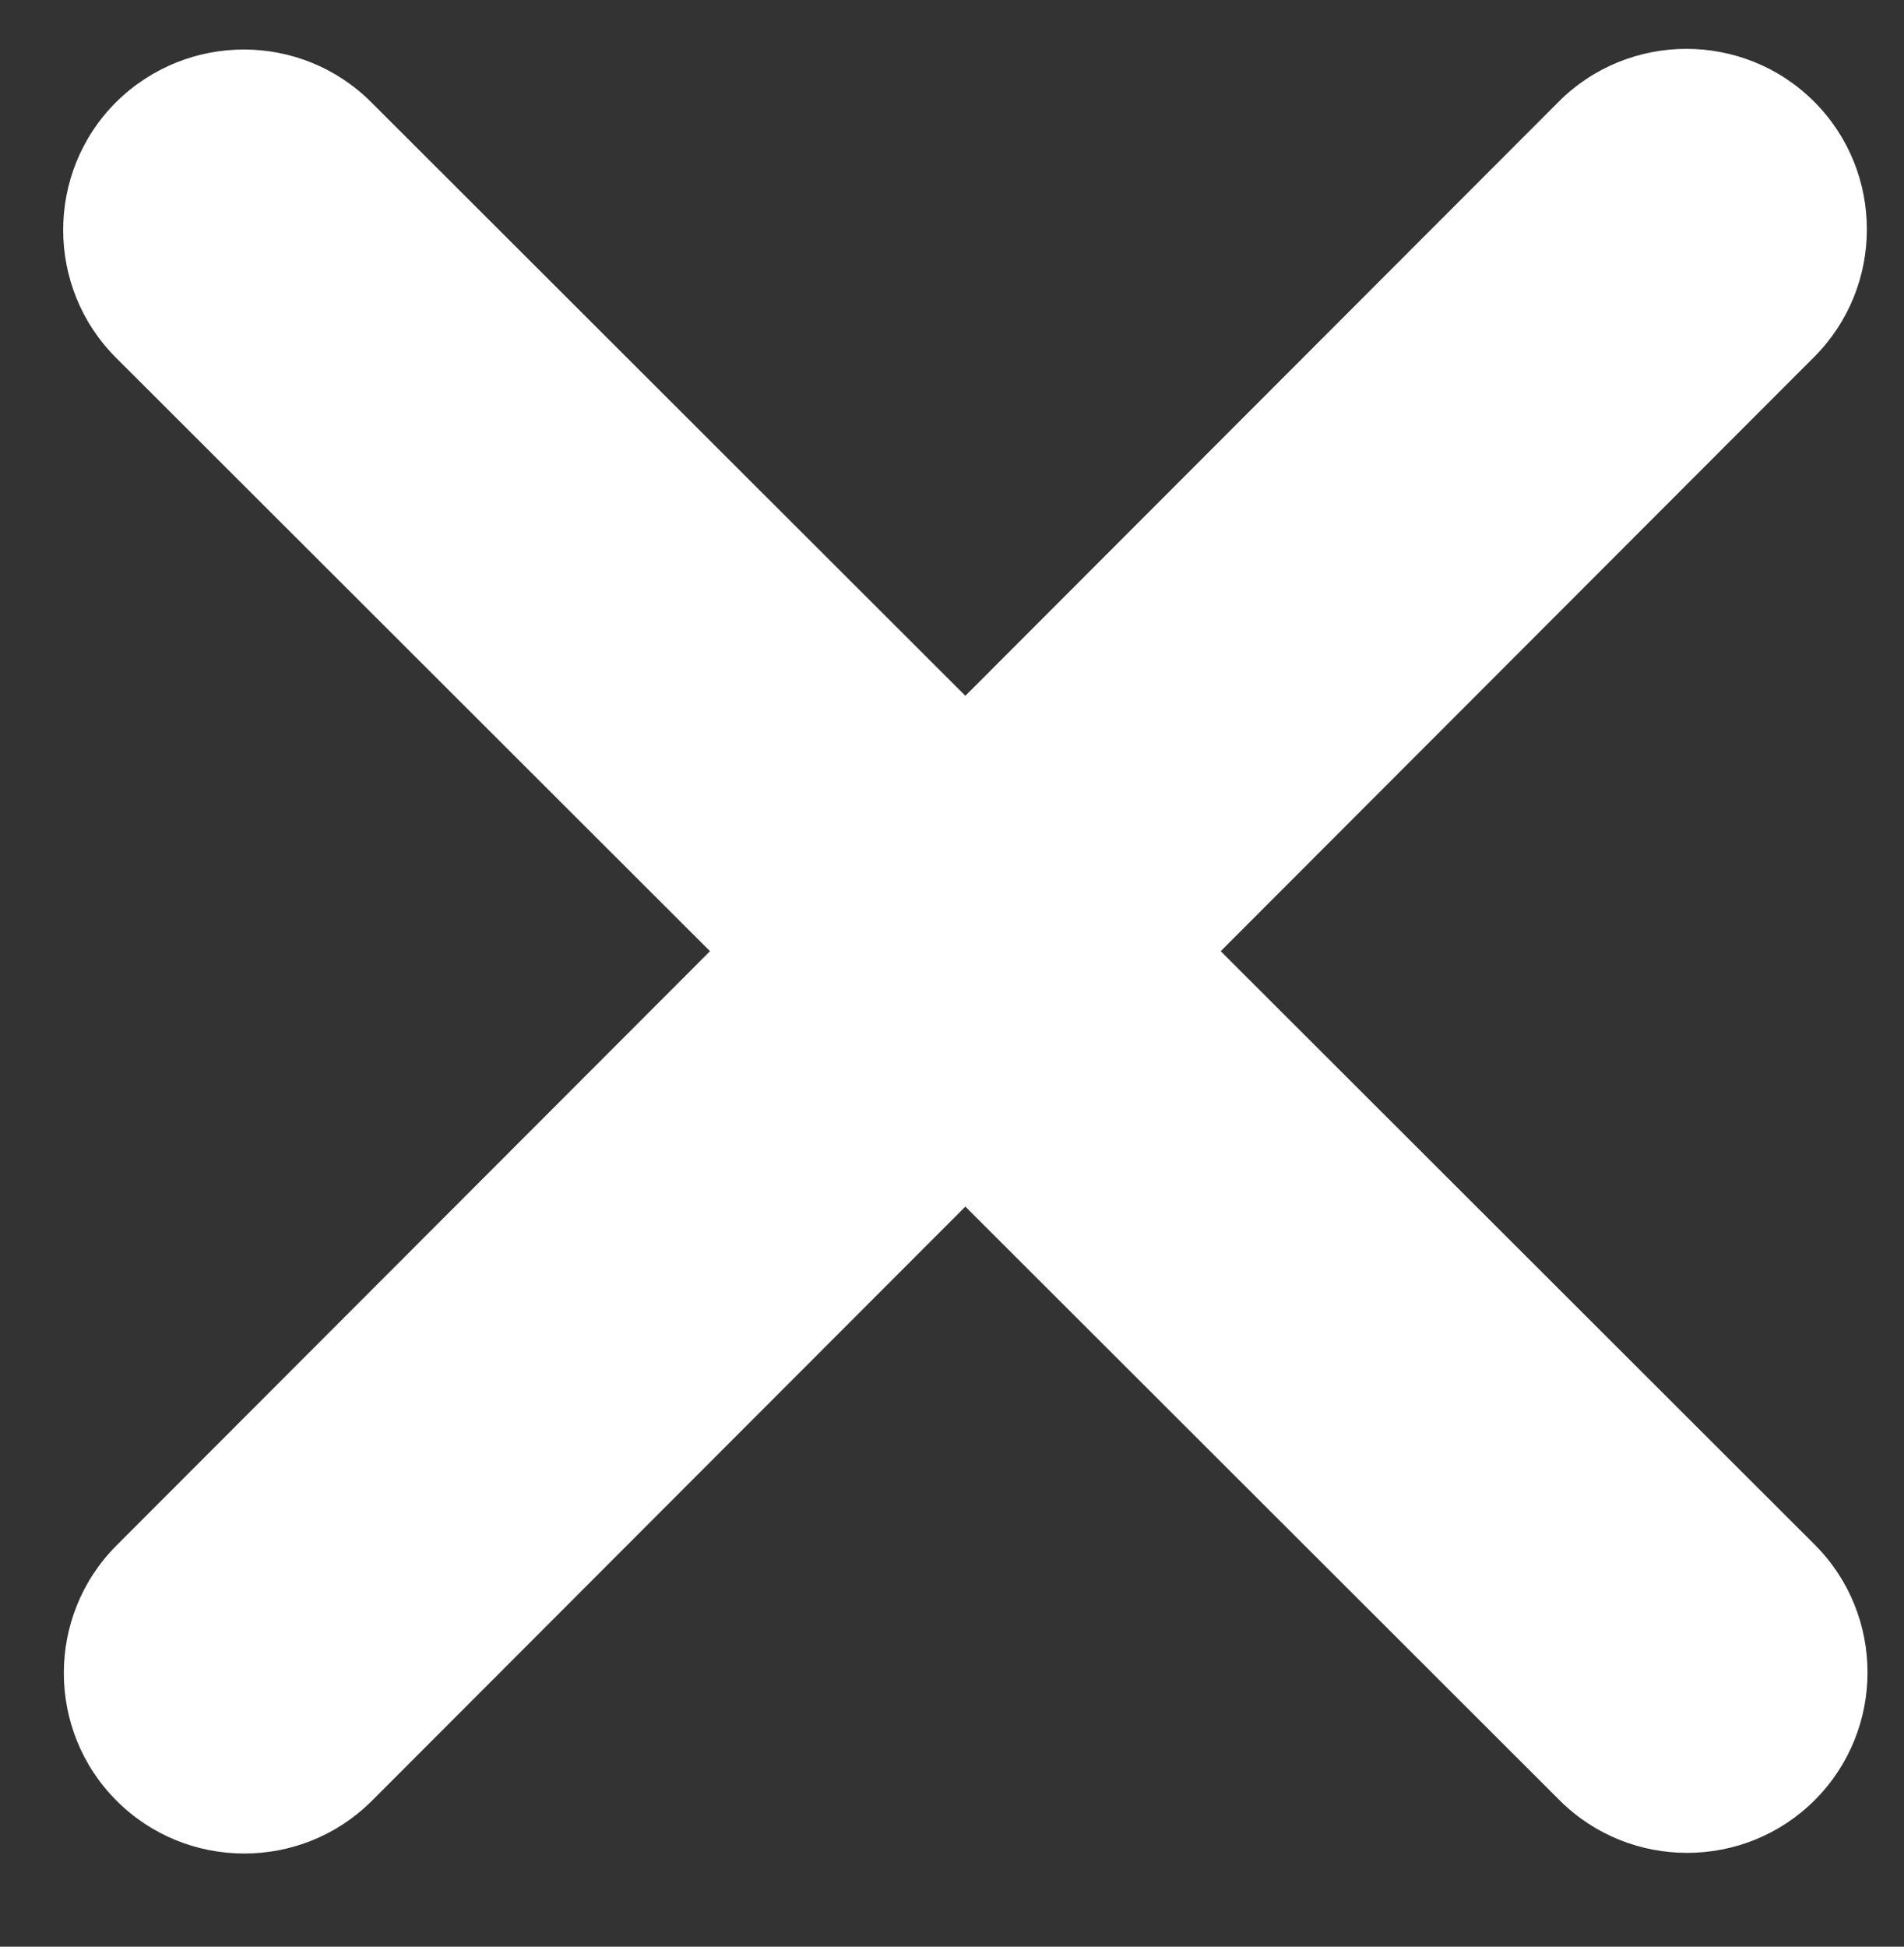
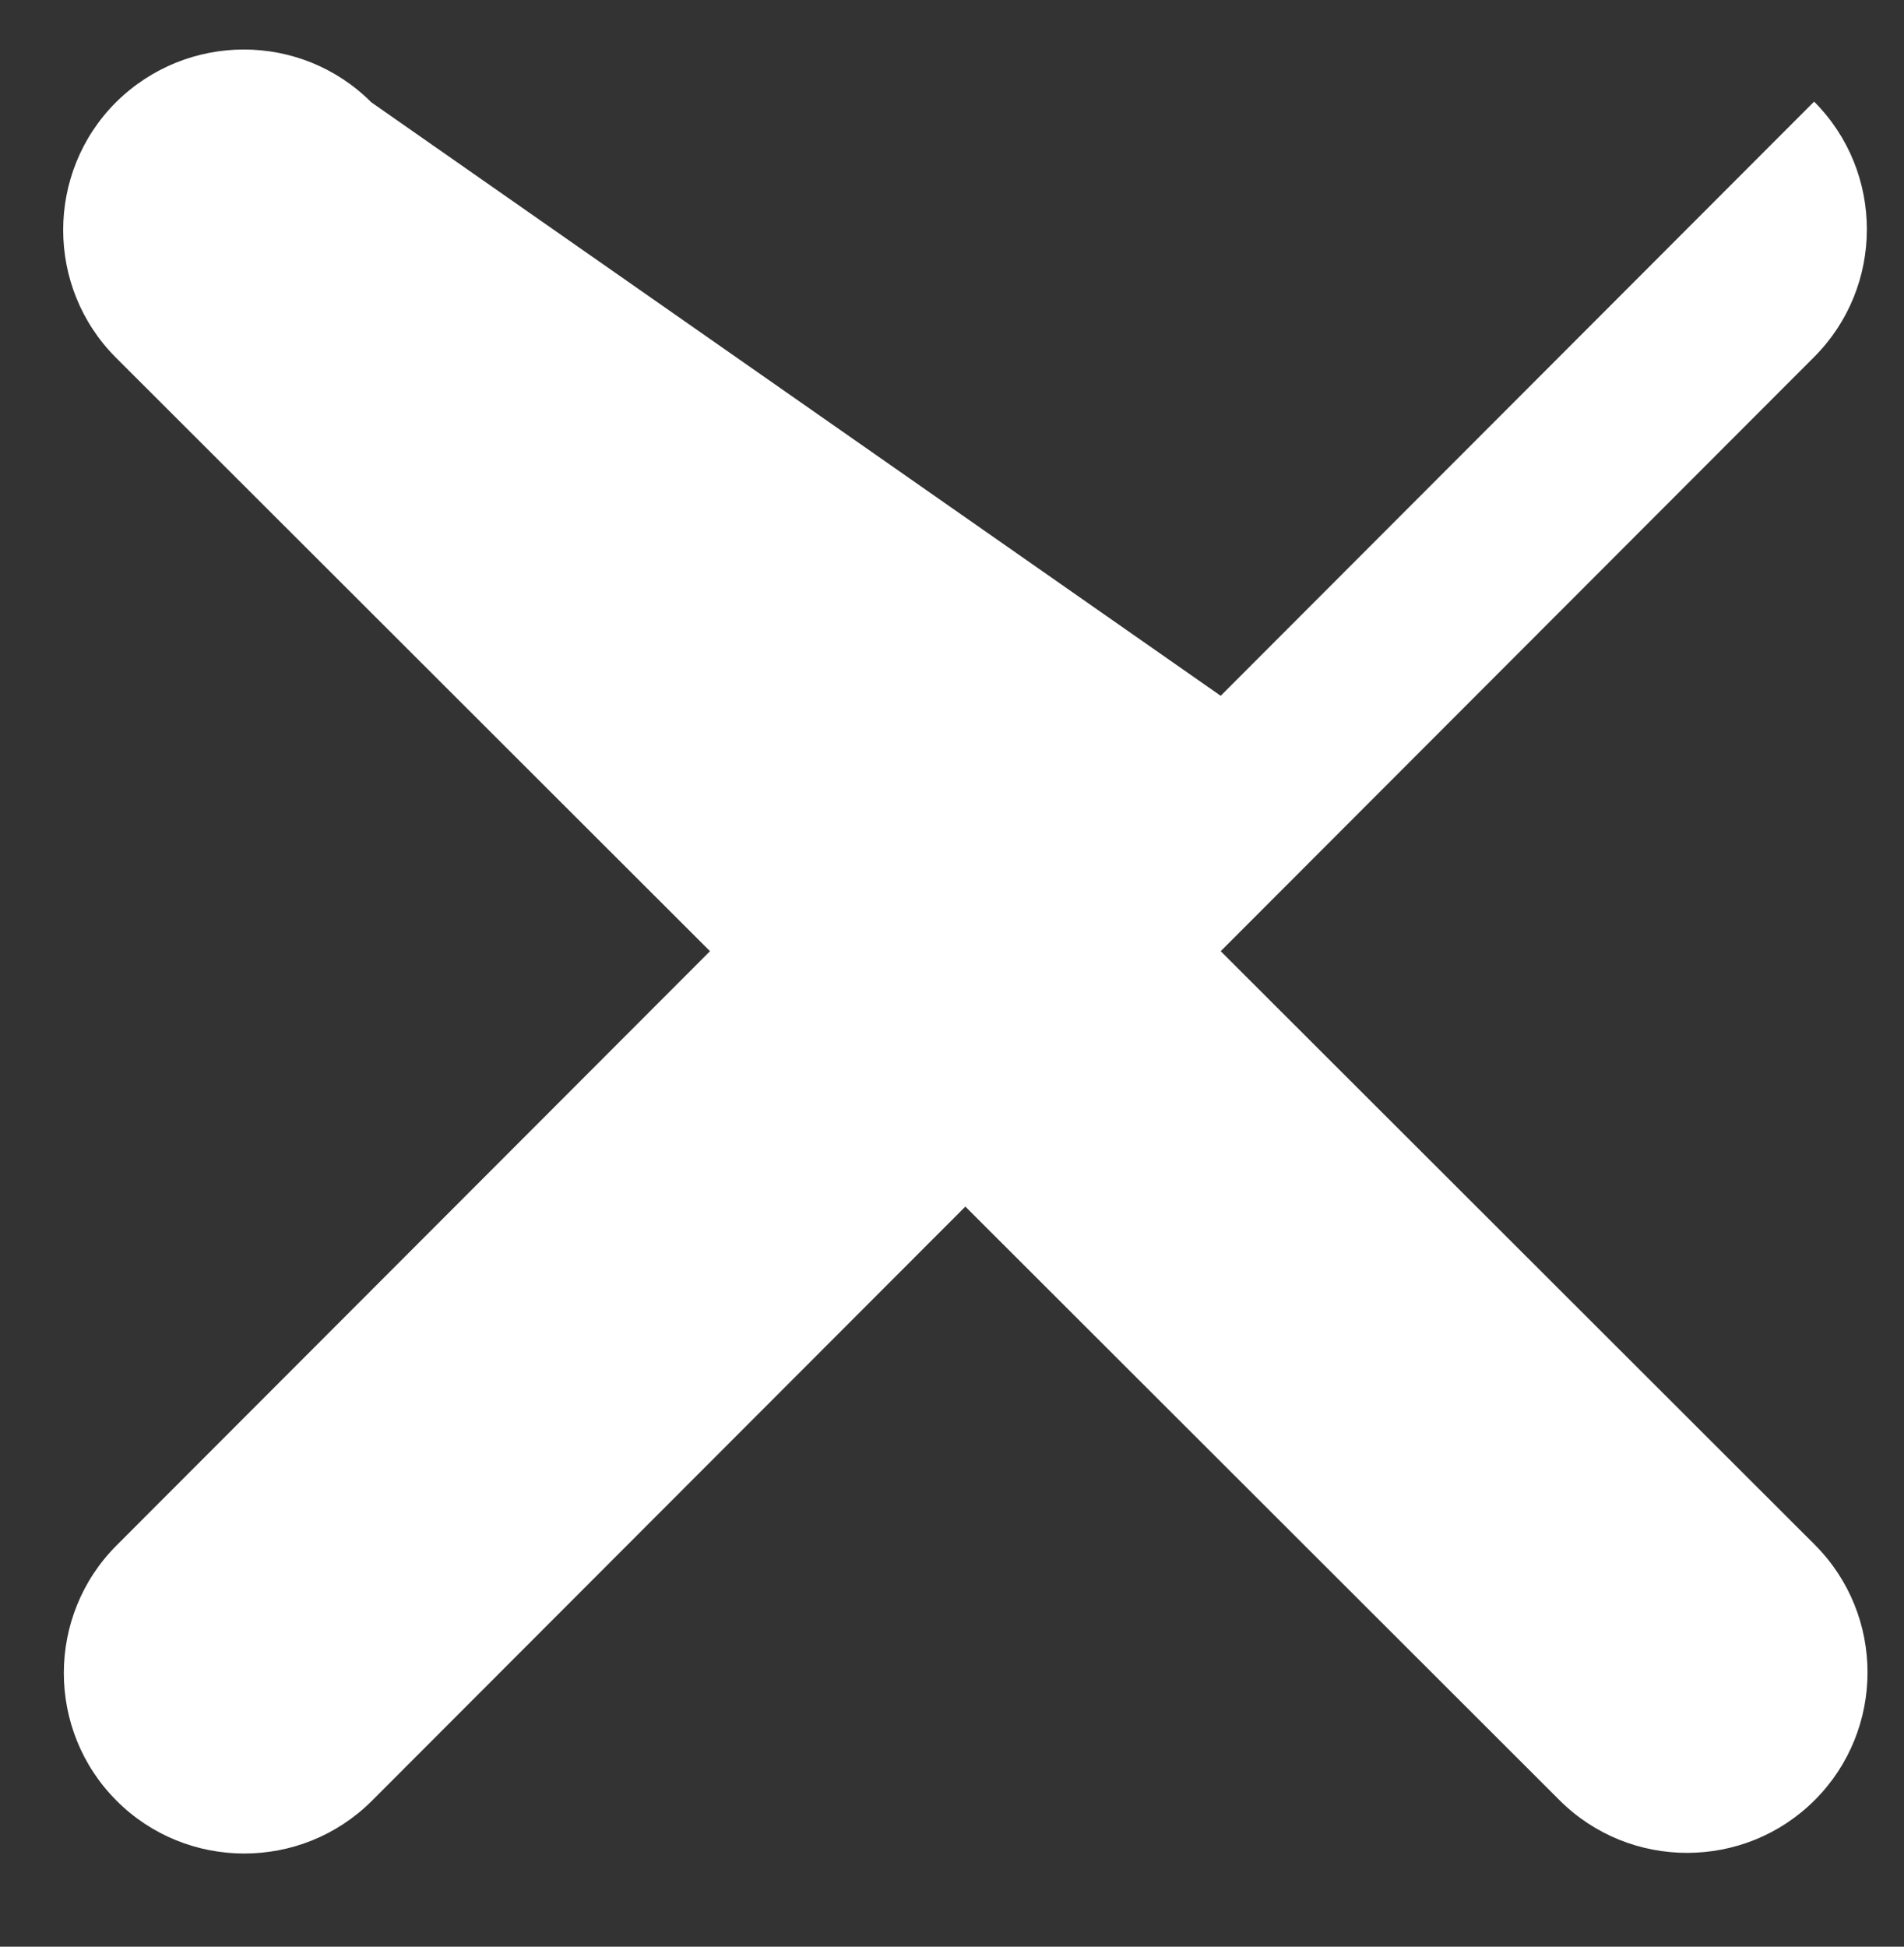
<svg xmlns="http://www.w3.org/2000/svg" id="Layer_1" data-name="Layer 1" viewBox="0 0 29.23 29.88">
  <rect x="0" y="0" width="29.23" height="29.88" fill="#333333" stroke="none" />
  <defs>
    <style>
      .cls-1 {
        fill: #fff;
      }
    </style>
  </defs>
-   <path id="xmark-solid" class="cls-1" d="M27.85,5.48c1.08-1.08,1.08-2.84,0-3.92s-2.84-1.08-3.92,0h0l-9.11,9.12L5.7,1.57C4.62.49,2.87.49,1.78,1.57c-1.08,1.08-1.08,2.84,0,3.92l9.12,9.11L1.79,23.72c-1.08,1.08-1.08,2.84,0,3.92,1.08,1.08,2.84,1.08,3.92,0l9.11-9.12,9.12,9.11c1.08,1.08,2.84,1.08,3.92,0s1.08-2.84,0-3.92h0l-9.12-9.11,9.11-9.12Z" />
+   <path id="xmark-solid" class="cls-1" d="M27.85,5.48c1.08-1.08,1.08-2.84,0-3.92h0l-9.11,9.12L5.7,1.57C4.62.49,2.87.49,1.78,1.57c-1.08,1.08-1.08,2.84,0,3.92l9.12,9.11L1.79,23.72c-1.08,1.08-1.08,2.84,0,3.92,1.08,1.08,2.84,1.08,3.92,0l9.11-9.12,9.12,9.11c1.08,1.08,2.84,1.08,3.92,0s1.08-2.84,0-3.92h0l-9.12-9.11,9.11-9.12Z" />
</svg>